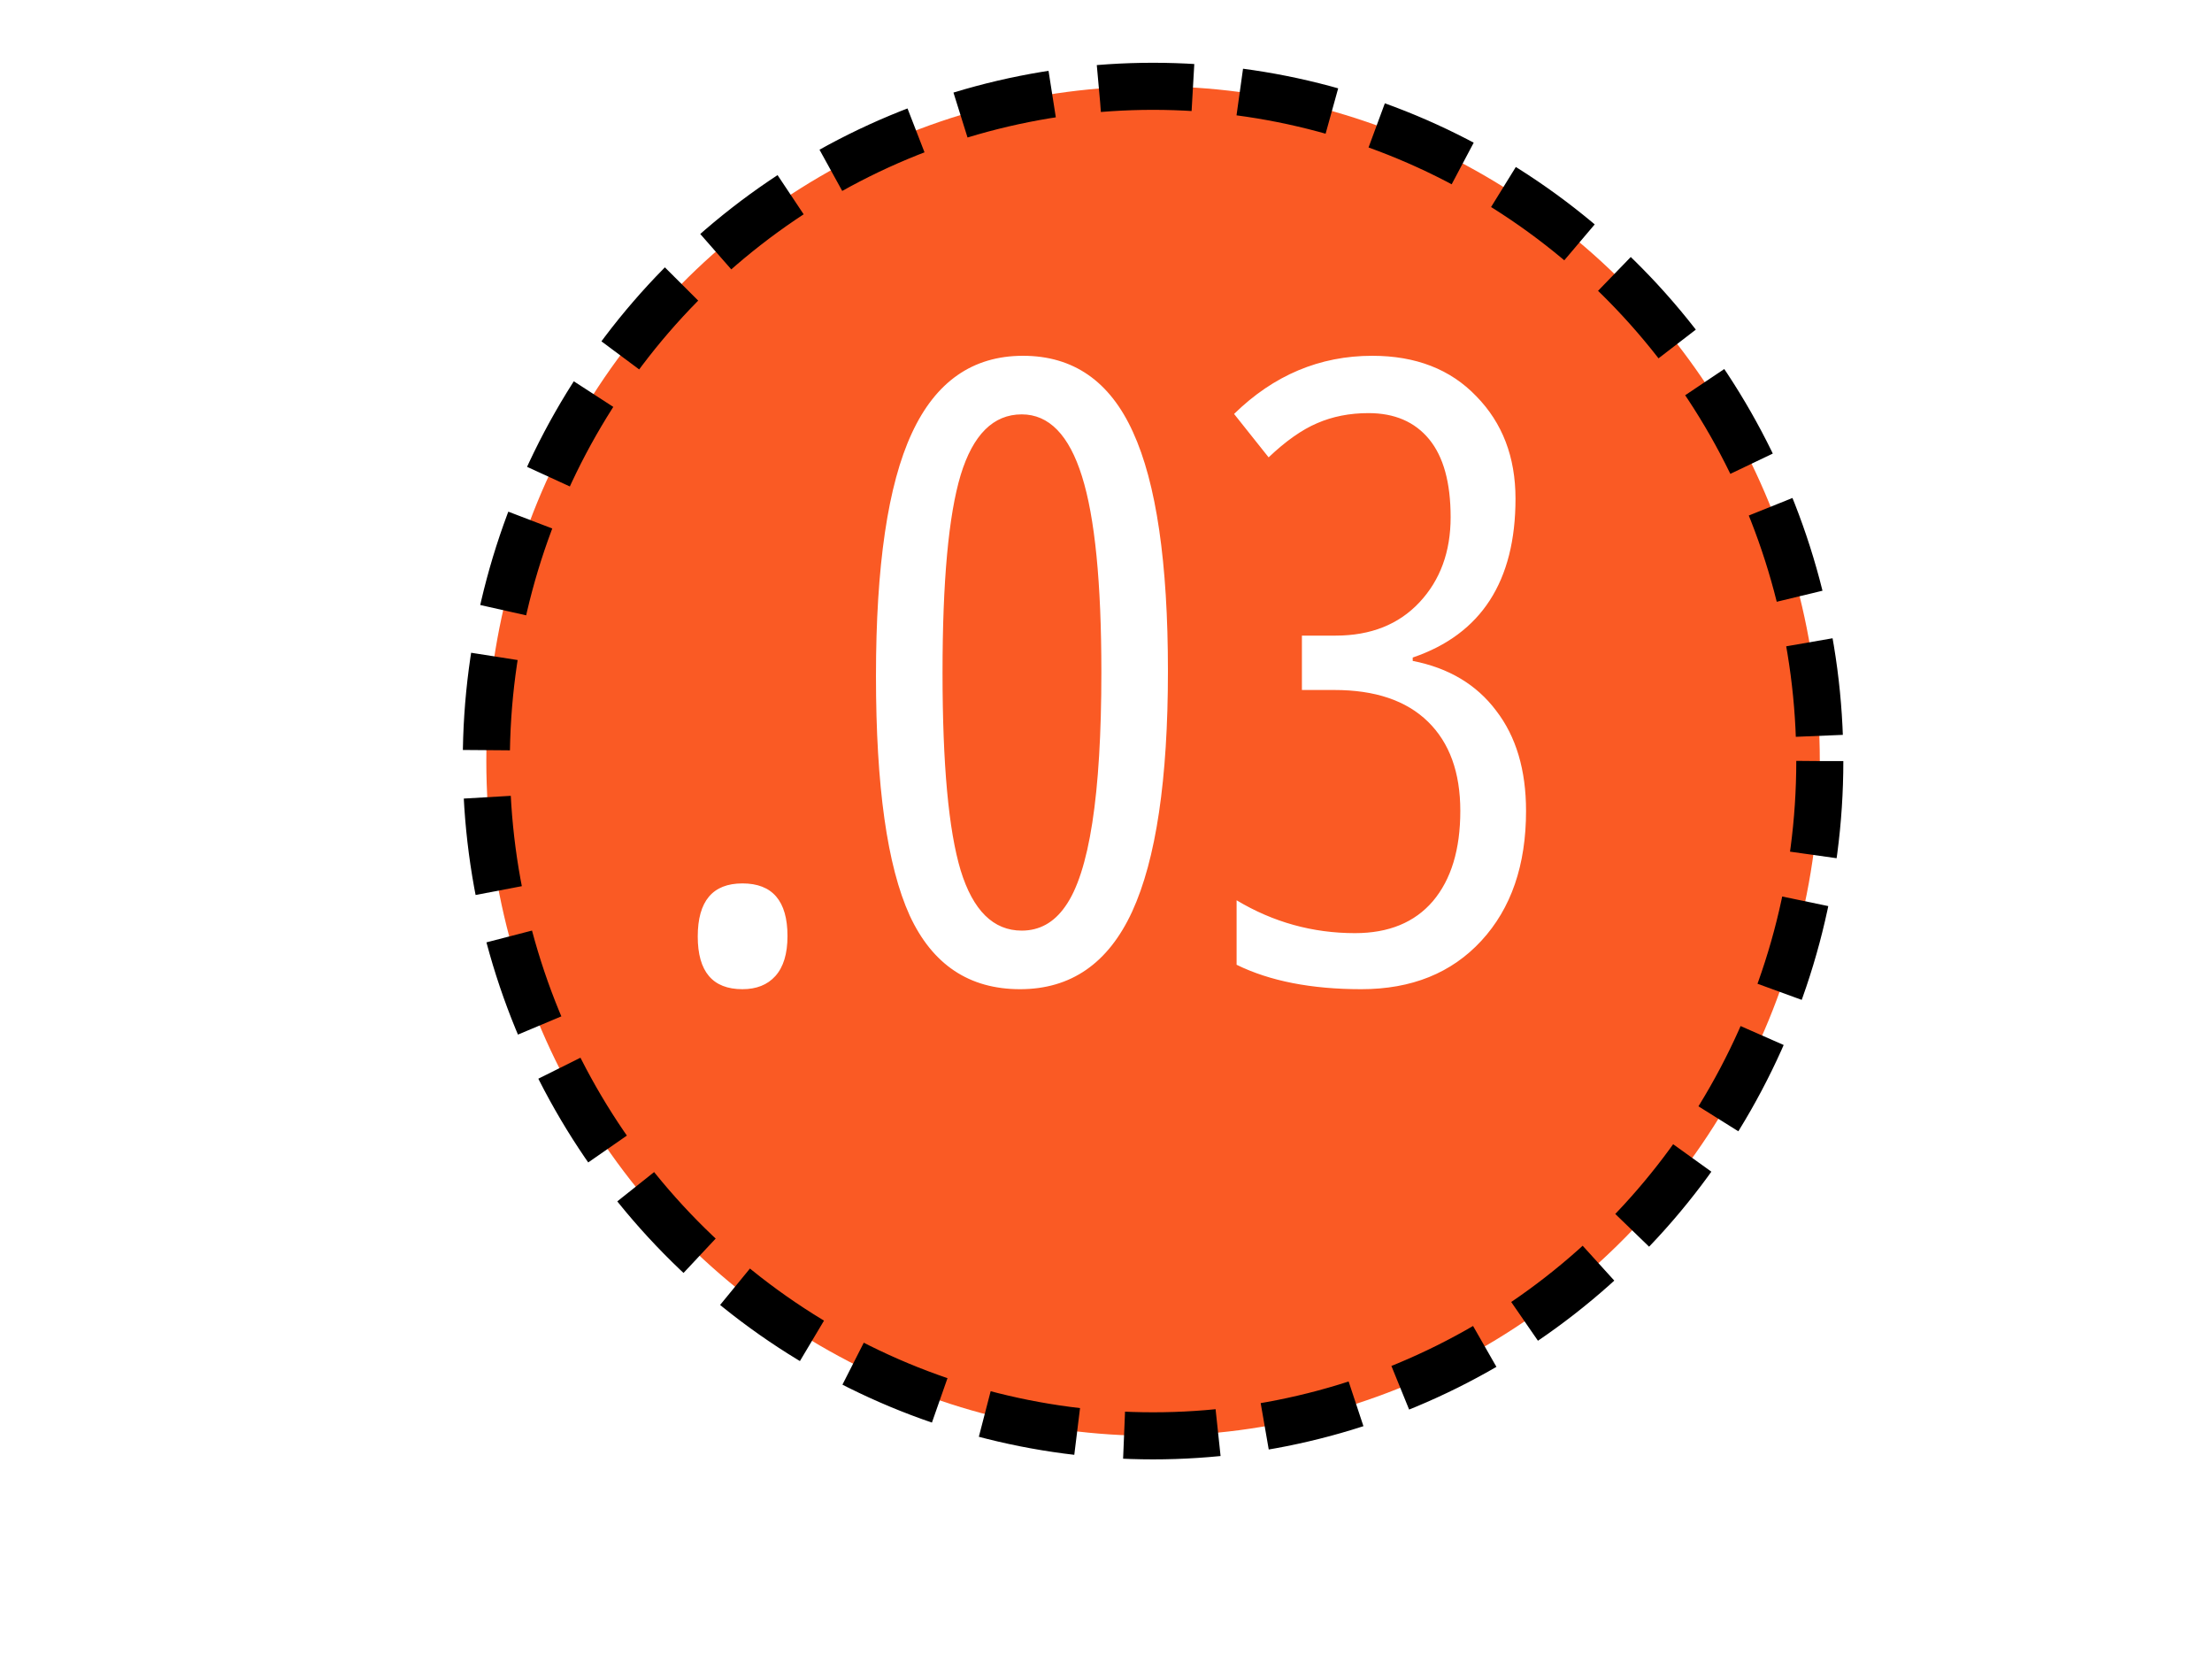
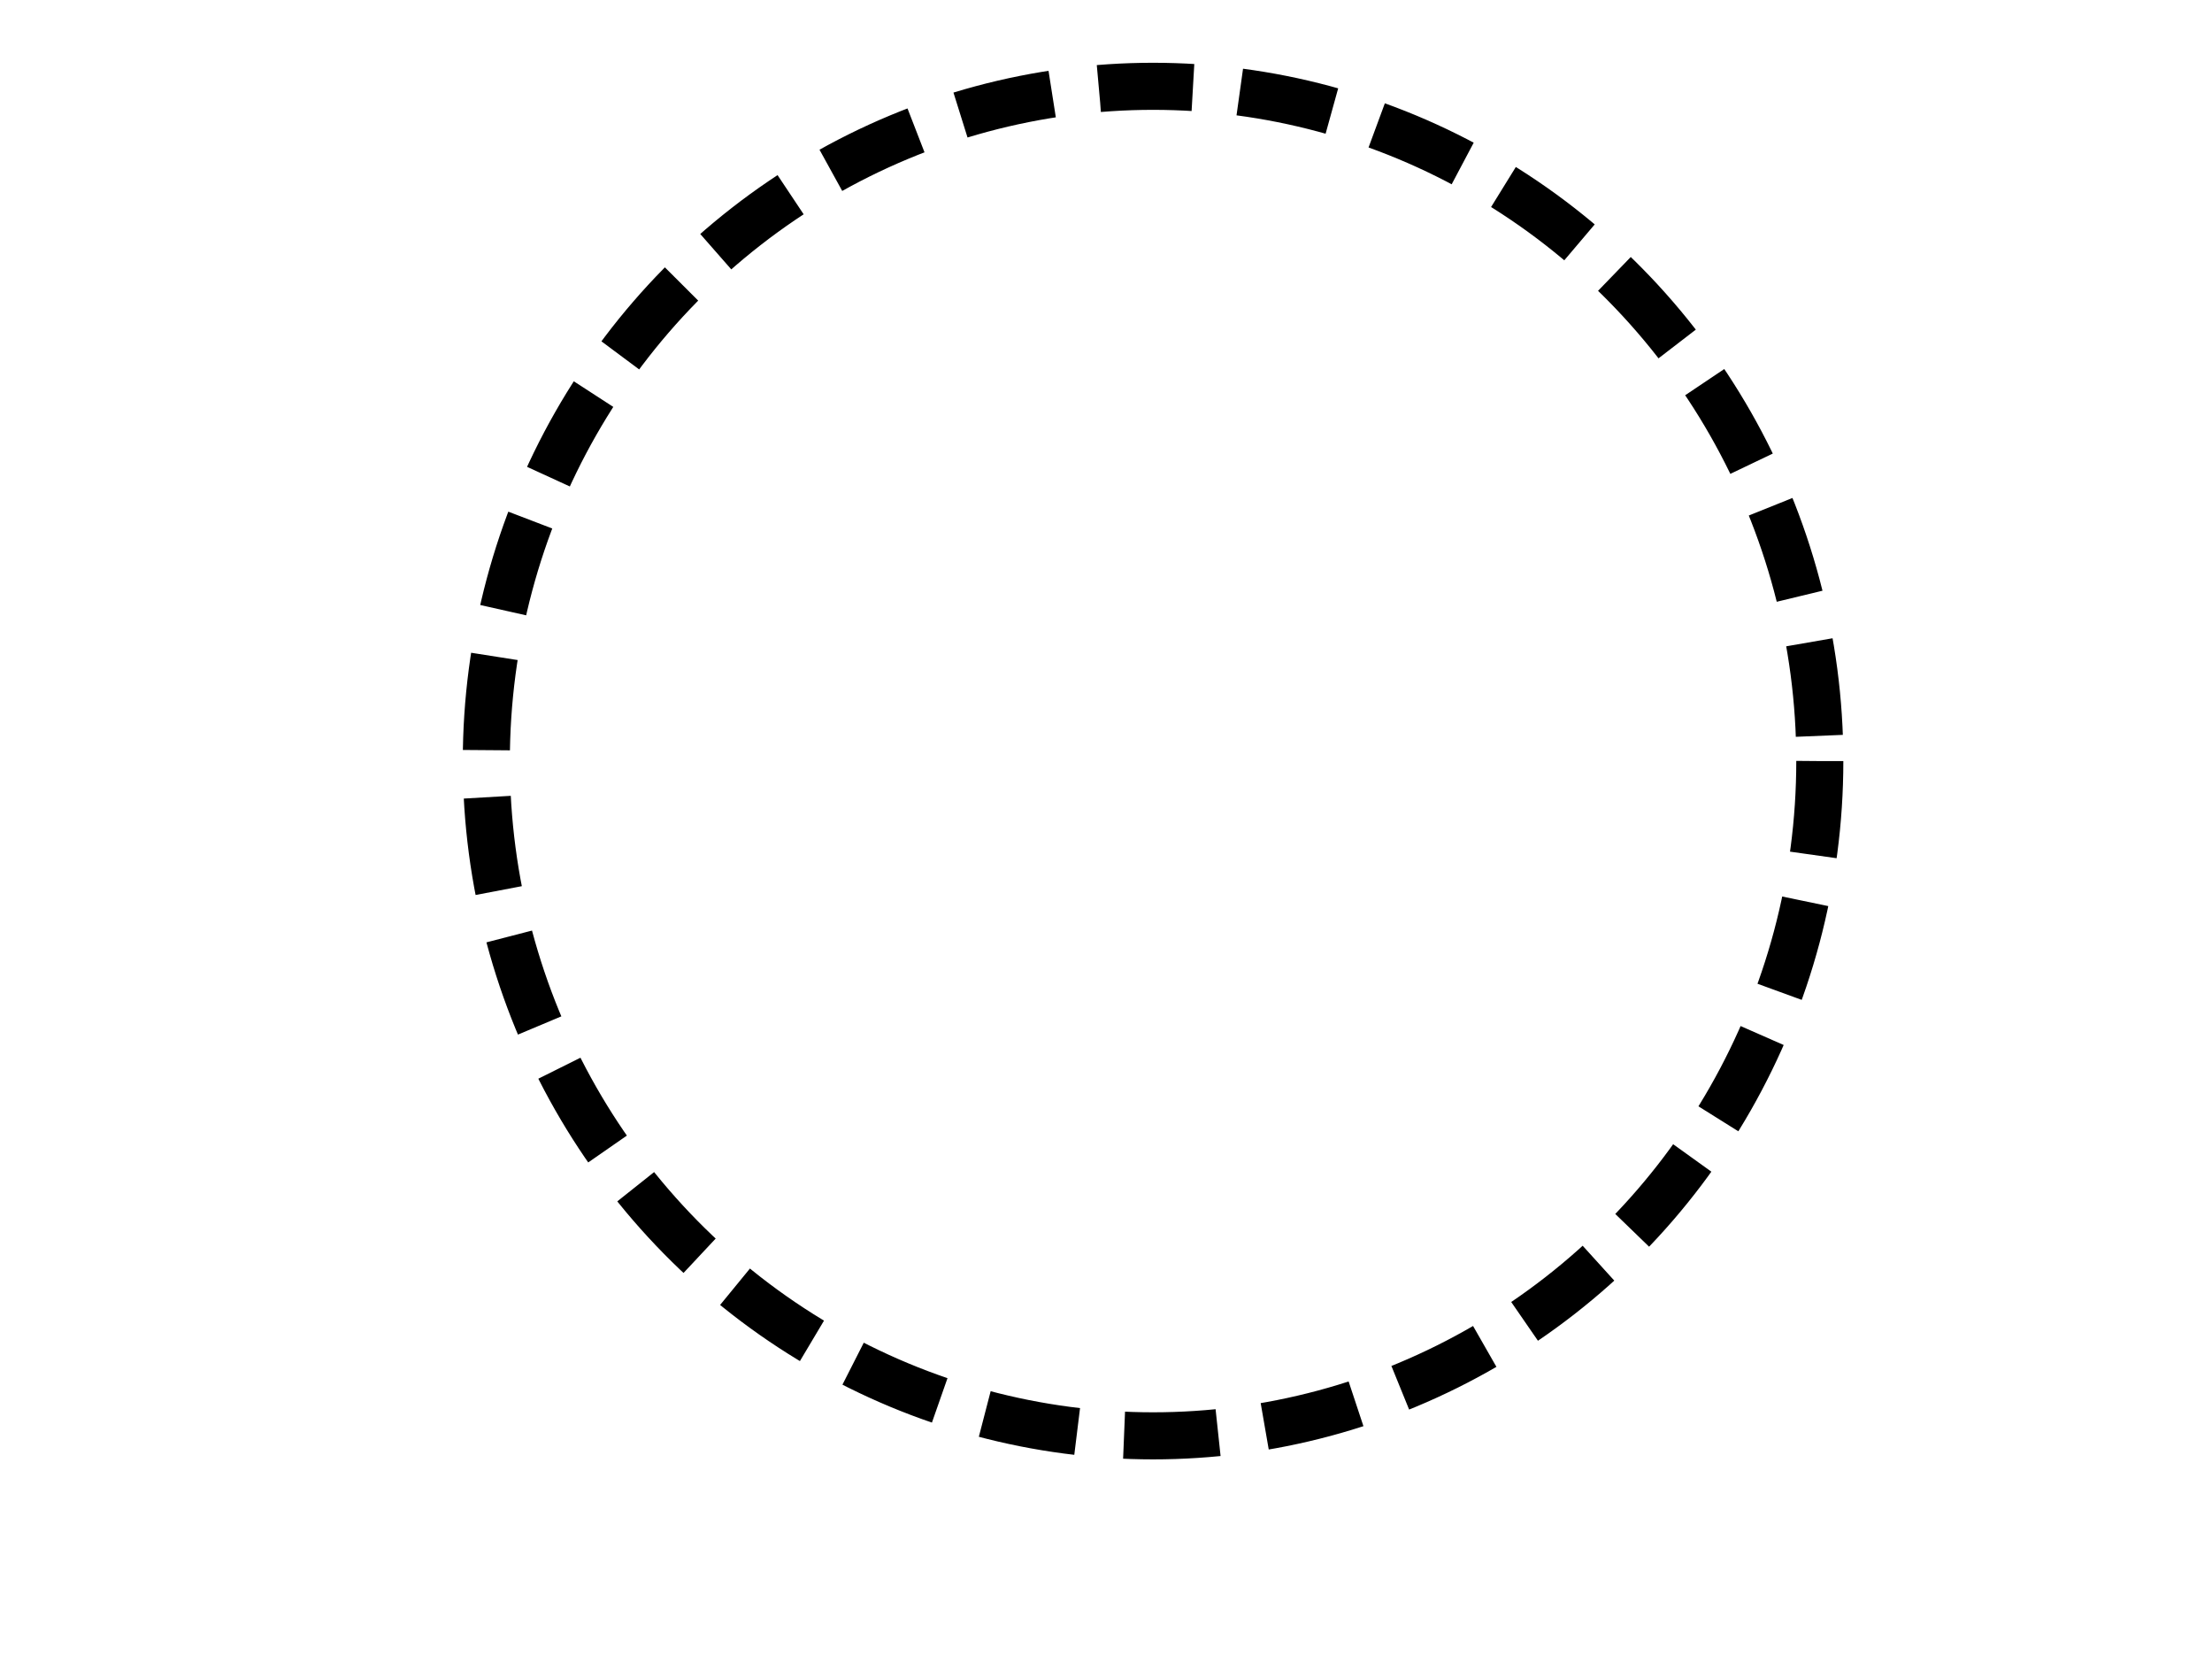
<svg xmlns="http://www.w3.org/2000/svg" width="141" height="106" viewBox="0 0 141 106" fill="none">
  <g filter="url(#filter0_d_363_1625)">
-     <ellipse cx="73.5" cy="44.5" rx="42.5" ry="43" fill="#FA5A24" />
    <ellipse cx="73.5" cy="44.5" rx="42.5" ry="43" stroke="black" stroke-width="3" stroke-dasharray="6 3" />
  </g>
  <path d="M47.324 63.037C45.426 63.037 44.477 61.918 44.477 59.68C44.477 57.424 45.426 56.296 47.324 56.296C49.239 56.296 50.197 57.415 50.197 59.653C50.197 60.781 49.938 61.632 49.419 62.205C48.917 62.76 48.219 63.037 47.324 63.037ZM55.837 43.084C55.837 36.047 56.598 30.891 58.12 27.615C59.641 24.32 62.005 22.673 65.21 22.673C68.414 22.673 70.751 24.294 72.219 27.534C73.705 30.775 74.448 35.85 74.448 42.761C74.448 49.672 73.687 54.783 72.165 58.096C70.643 61.39 68.262 63.037 65.022 63.037C61.781 63.037 59.435 61.471 57.985 58.337C56.553 55.186 55.837 50.102 55.837 43.084ZM65.129 26.406C63.321 26.406 62.023 27.695 61.235 30.273C60.465 32.834 60.08 37.032 60.08 42.869C60.08 48.705 60.465 52.904 61.235 55.464C62.023 58.024 63.321 59.304 65.129 59.304C66.257 59.304 67.179 58.794 67.895 57.773C69.435 55.625 70.205 50.648 70.205 42.842C70.205 37.13 69.793 32.968 68.969 30.354C68.146 27.722 66.866 26.406 65.129 26.406ZM87.473 22.673C90.248 22.673 92.459 23.533 94.106 25.252C95.771 26.952 96.603 29.128 96.603 31.777C96.603 37.041 94.419 40.416 90.051 41.902V42.117C92.342 42.564 94.115 43.621 95.368 45.286C96.639 46.933 97.275 49.063 97.275 51.677C97.275 55.133 96.326 57.89 94.428 59.949C92.53 62.008 89.979 63.037 86.774 63.037C83.588 63.037 80.938 62.518 78.825 61.48V57.371C81.153 58.767 83.668 59.465 86.372 59.465C88.52 59.465 90.176 58.785 91.34 57.424C92.504 56.046 93.085 54.13 93.085 51.677C93.085 49.224 92.396 47.327 91.018 45.984C89.639 44.641 87.652 43.97 85.056 43.97H82.988V40.505H85.136C87.374 40.505 89.156 39.798 90.481 38.384C91.805 36.969 92.468 35.161 92.468 32.959C92.468 30.757 92.011 29.101 91.098 27.991C90.185 26.881 88.896 26.326 87.231 26.326C86.031 26.326 84.939 26.541 83.955 26.97C82.988 27.382 81.958 28.107 80.866 29.145L78.664 26.379C81.189 23.909 84.125 22.673 87.473 22.673Z" fill="white" />
  <defs>
    <filter id="filter0_d_363_1625" x="25.5" y="0" width="96" height="97" filterUnits="userSpaceOnUse" color-interpolation-filters="sRGB">
      <feFlood flood-opacity="0" result="BackgroundImageFix" />
      <feColorMatrix in="SourceAlpha" type="matrix" values="0 0 0 0 0 0 0 0 0 0 0 0 0 0 0 0 0 0 127 0" result="hardAlpha" />
      <feOffset dy="4" />
      <feGaussianBlur stdDeviation="2" />
      <feComposite in2="hardAlpha" operator="out" />
      <feColorMatrix type="matrix" values="0 0 0 0 0 0 0 0 0 0 0 0 0 0 0 0 0 0 0.25 0" />
      <feBlend mode="normal" in2="BackgroundImageFix" result="effect1_dropShadow_363_1625" />
      <feBlend mode="normal" in="SourceGraphic" in2="effect1_dropShadow_363_1625" result="shape" />
    </filter>
  </defs>
</svg>